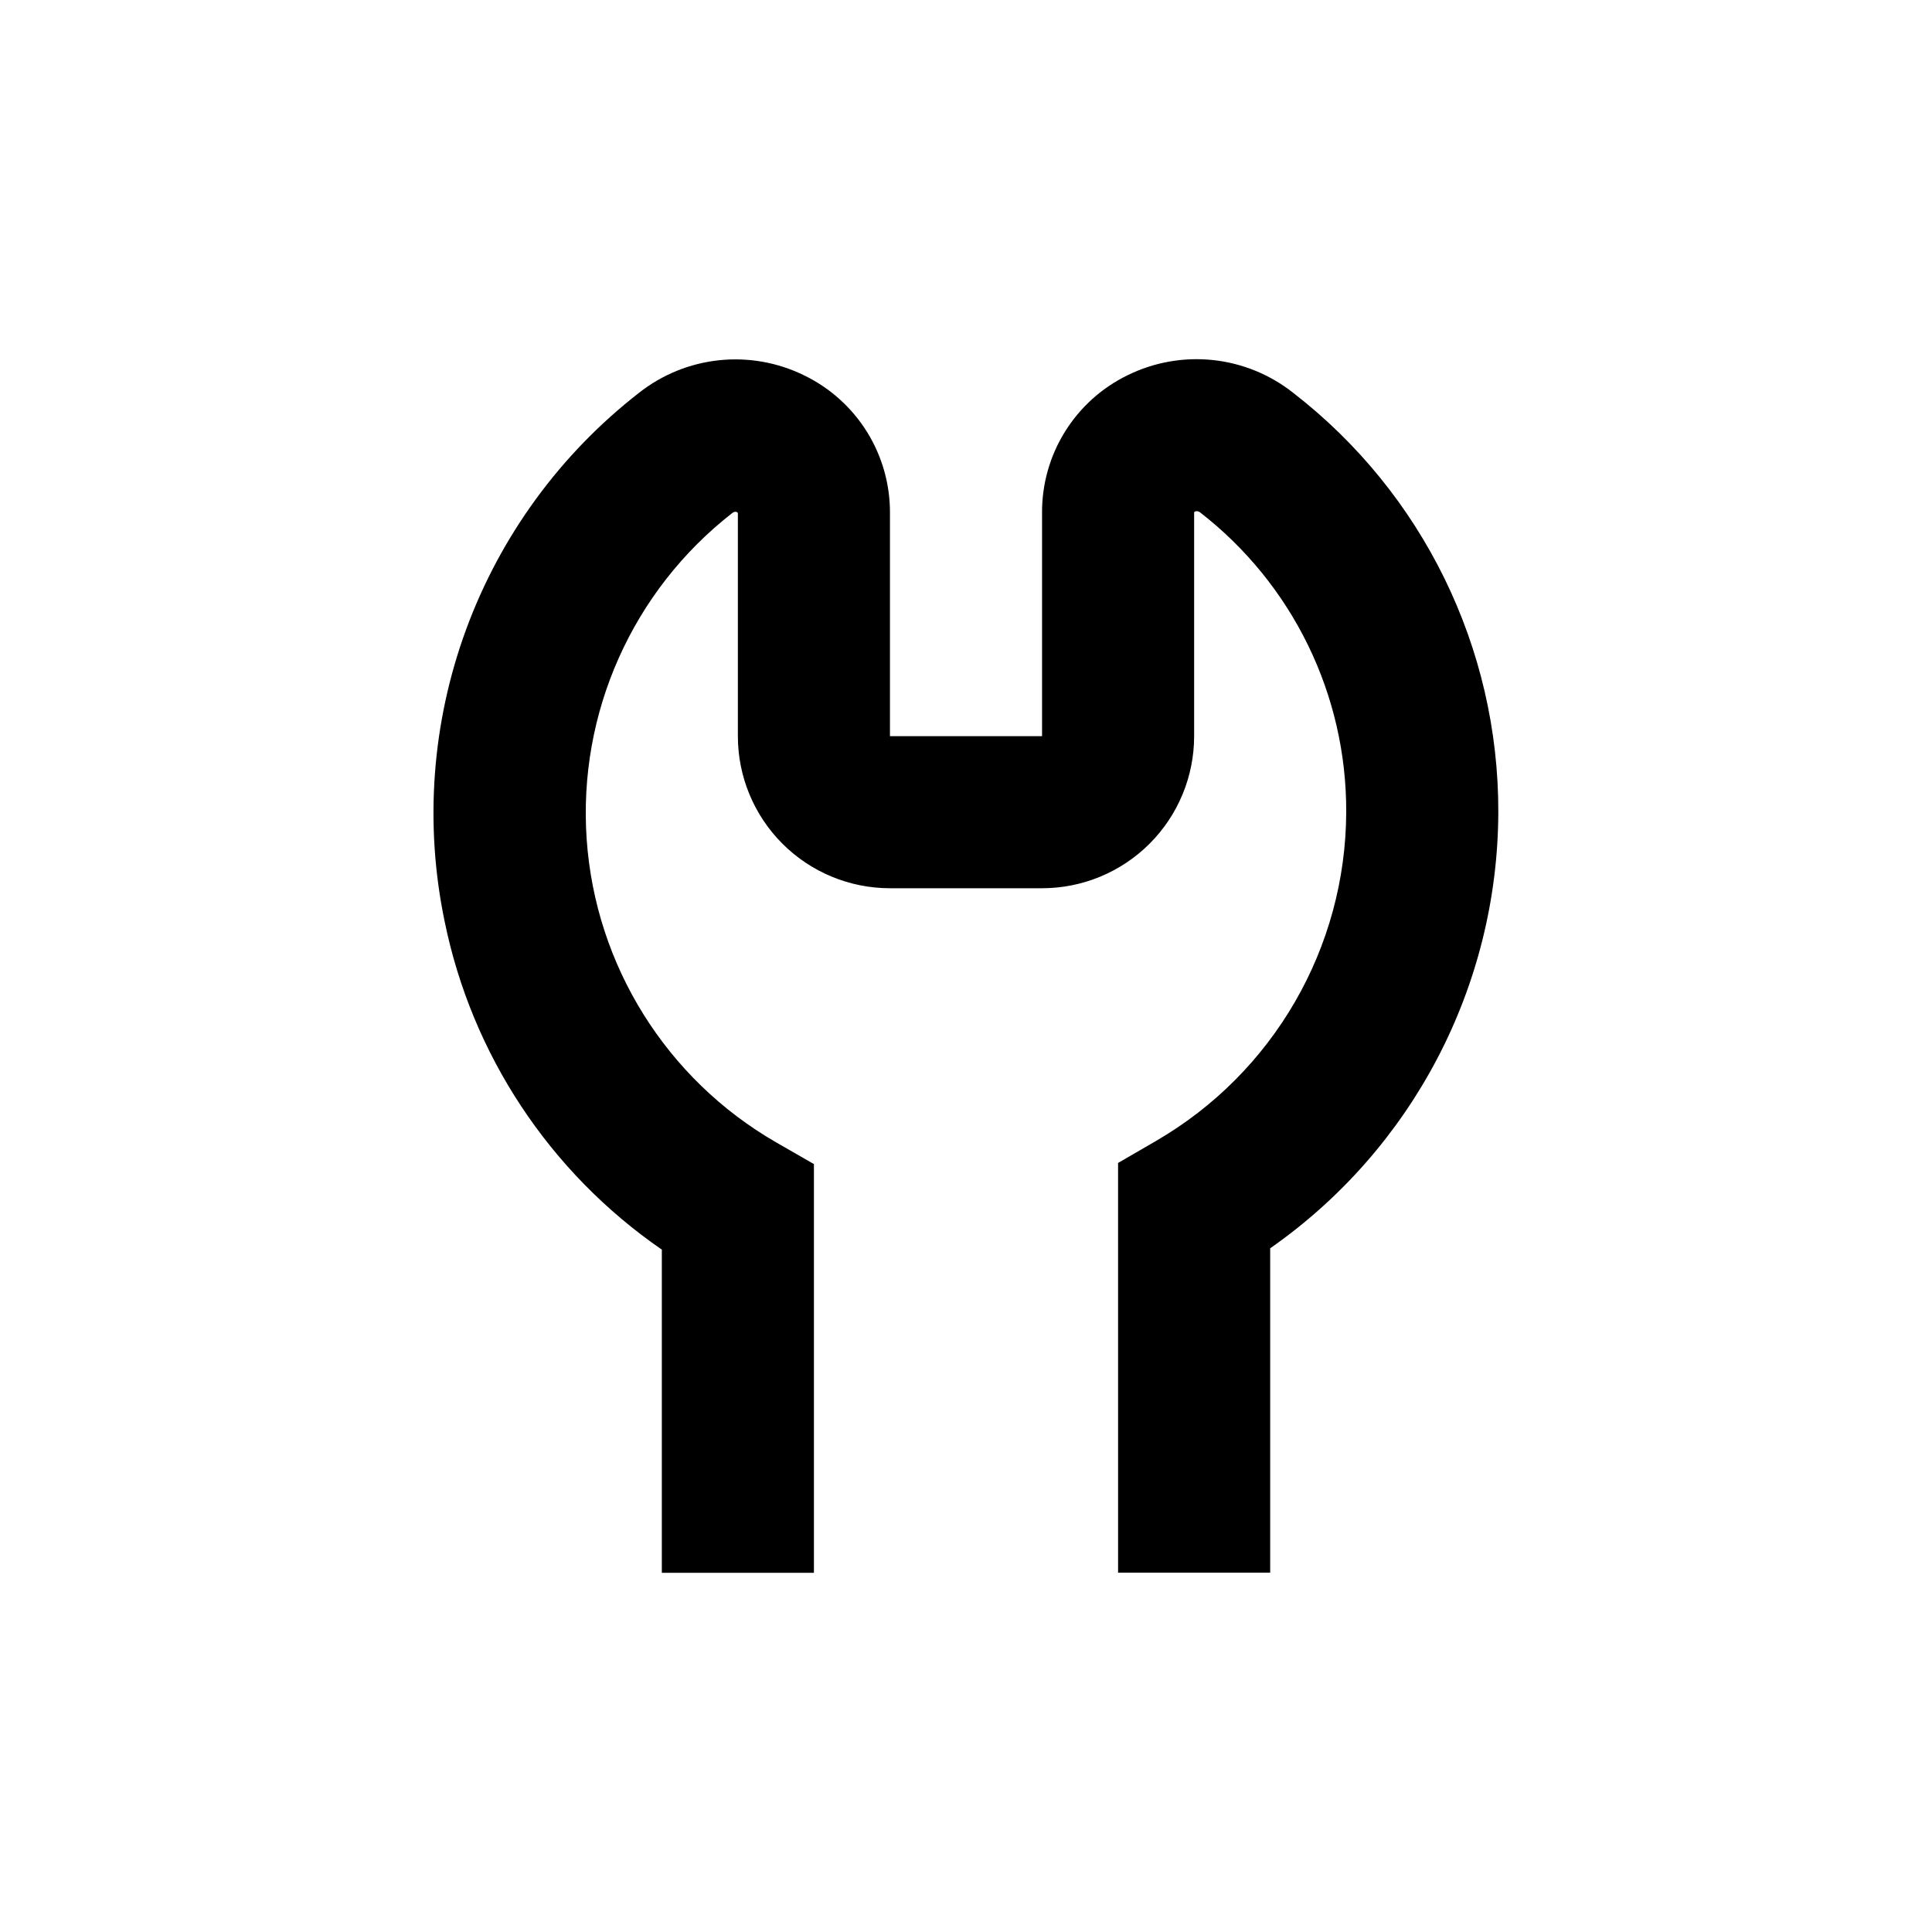
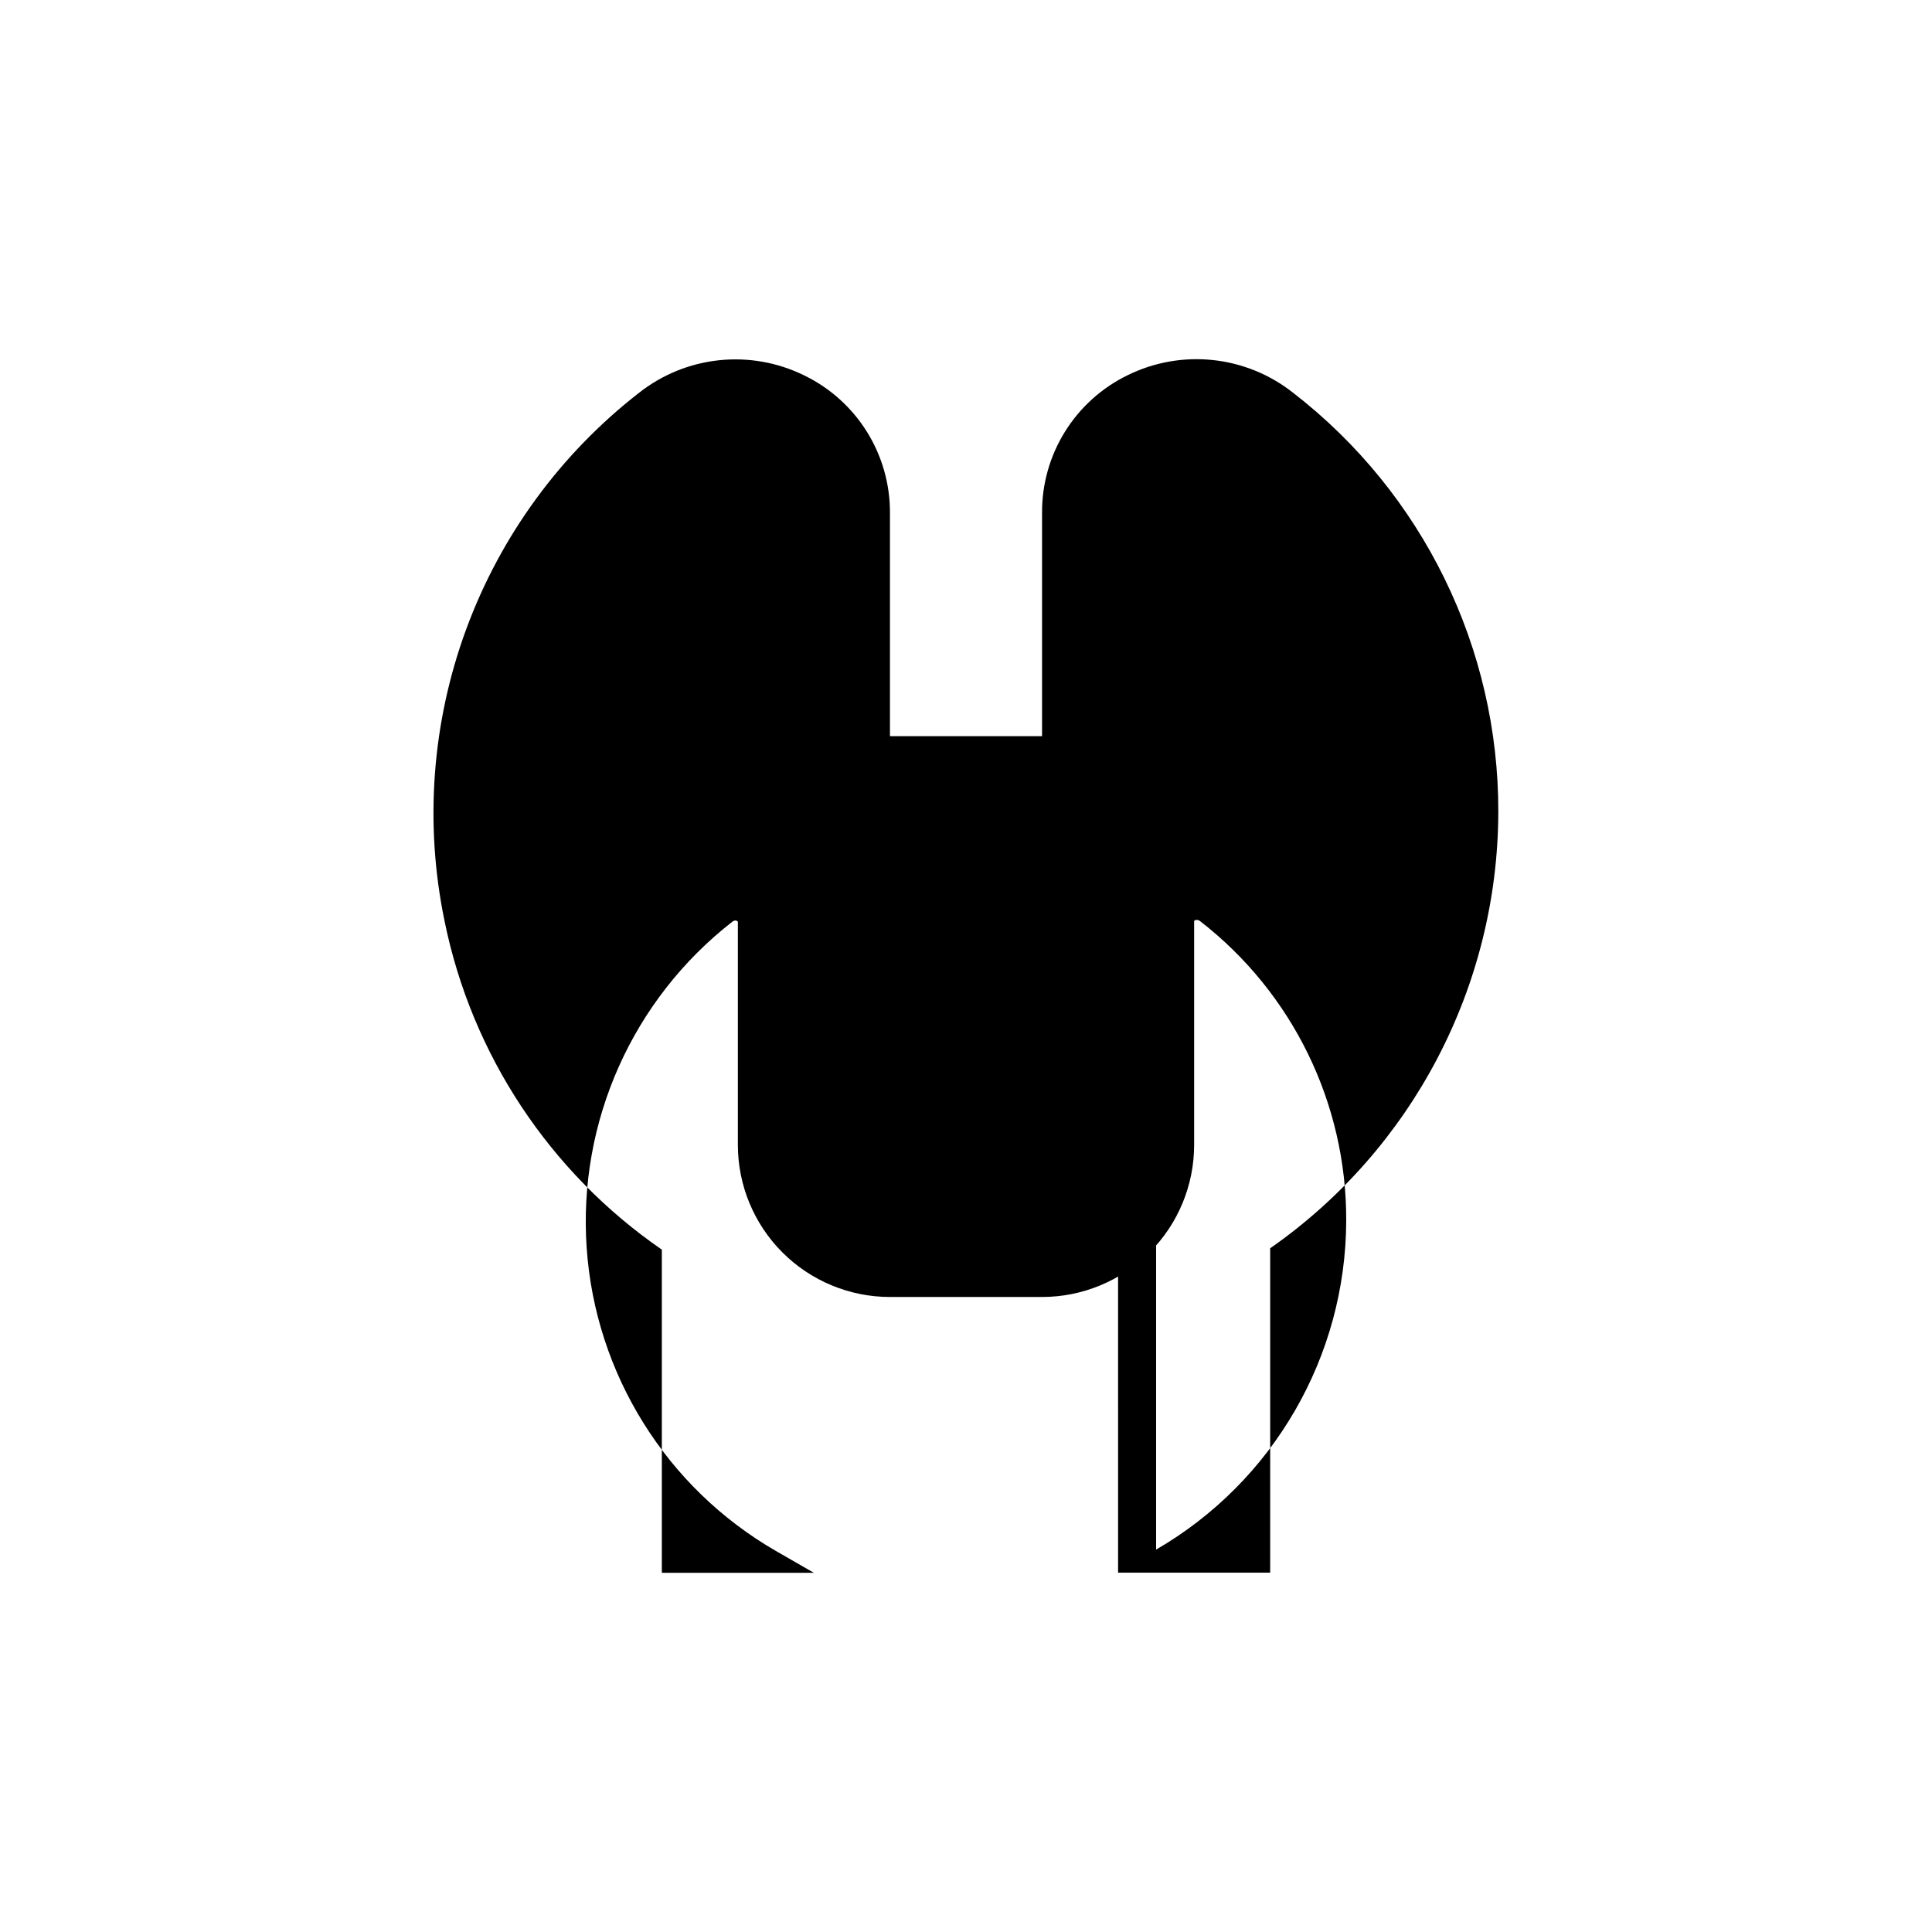
<svg xmlns="http://www.w3.org/2000/svg" fill="#000000" width="800px" height="800px" version="1.1" viewBox="144 144 512 512">
-   <path d="m450.38 446.35-10.078 5.844 0.004 108.57h40.305v-85.953c37.77-26.379 60.324-69.5 60.457-115.57 0.109-43.477-19.973-84.539-54.363-111.14-6.117-4.84-13.48-7.852-21.238-8.68-7.758-0.828-15.59 0.555-22.594 3.992-6.856 3.324-12.633 8.527-16.652 15-4.023 6.473-6.125 13.957-6.066 21.578v59.098h-40.305v-59.047c0.051-7.629-2.059-15.113-6.09-21.59-4.031-6.473-9.816-11.672-16.684-14.988-6.984-3.43-14.797-4.812-22.535-3.992-7.738 0.82-15.086 3.809-21.195 8.629-20.809 16.18-36.668 37.871-45.781 62.609-9.109 24.738-11.105 51.531-5.758 77.348 7.199 35.395 27.84 66.617 57.586 87.109v85.648h40.305v-108.32l-10.078-5.793c-29.035-16.762-47.832-46.867-50.145-80.312s12.156-65.852 38.609-86.449c0.957-0.707 1.461 0 1.461 0v59.148c0 10.688 4.246 20.938 11.805 28.496 7.559 7.559 17.809 11.809 28.5 11.809h40.305c10.688 0 20.941-4.25 28.5-11.809 7.559-7.559 11.805-17.809 11.805-28.496v-59.352s0.555-0.605 1.512 0c24.586 19.031 38.922 48.414 38.793 79.504-0.129 35.922-19.309 69.082-50.383 87.105z" />
+   <path d="m450.38 446.35-10.078 5.844 0.004 108.57h40.305v-85.953c37.77-26.379 60.324-69.5 60.457-115.57 0.109-43.477-19.973-84.539-54.363-111.14-6.117-4.84-13.48-7.852-21.238-8.68-7.758-0.828-15.59 0.555-22.594 3.992-6.856 3.324-12.633 8.527-16.652 15-4.023 6.473-6.125 13.957-6.066 21.578v59.098h-40.305v-59.047c0.051-7.629-2.059-15.113-6.09-21.59-4.031-6.473-9.816-11.672-16.684-14.988-6.984-3.43-14.797-4.812-22.535-3.992-7.738 0.82-15.086 3.809-21.195 8.629-20.809 16.18-36.668 37.871-45.781 62.609-9.109 24.738-11.105 51.531-5.758 77.348 7.199 35.395 27.84 66.617 57.586 87.109v85.648h40.305l-10.078-5.793c-29.035-16.762-47.832-46.867-50.145-80.312s12.156-65.852 38.609-86.449c0.957-0.707 1.461 0 1.461 0v59.148c0 10.688 4.246 20.938 11.805 28.496 7.559 7.559 17.809 11.809 28.5 11.809h40.305c10.688 0 20.941-4.25 28.5-11.809 7.559-7.559 11.805-17.809 11.805-28.496v-59.352s0.555-0.605 1.512 0c24.586 19.031 38.922 48.414 38.793 79.504-0.129 35.922-19.309 69.082-50.383 87.105z" />
</svg>